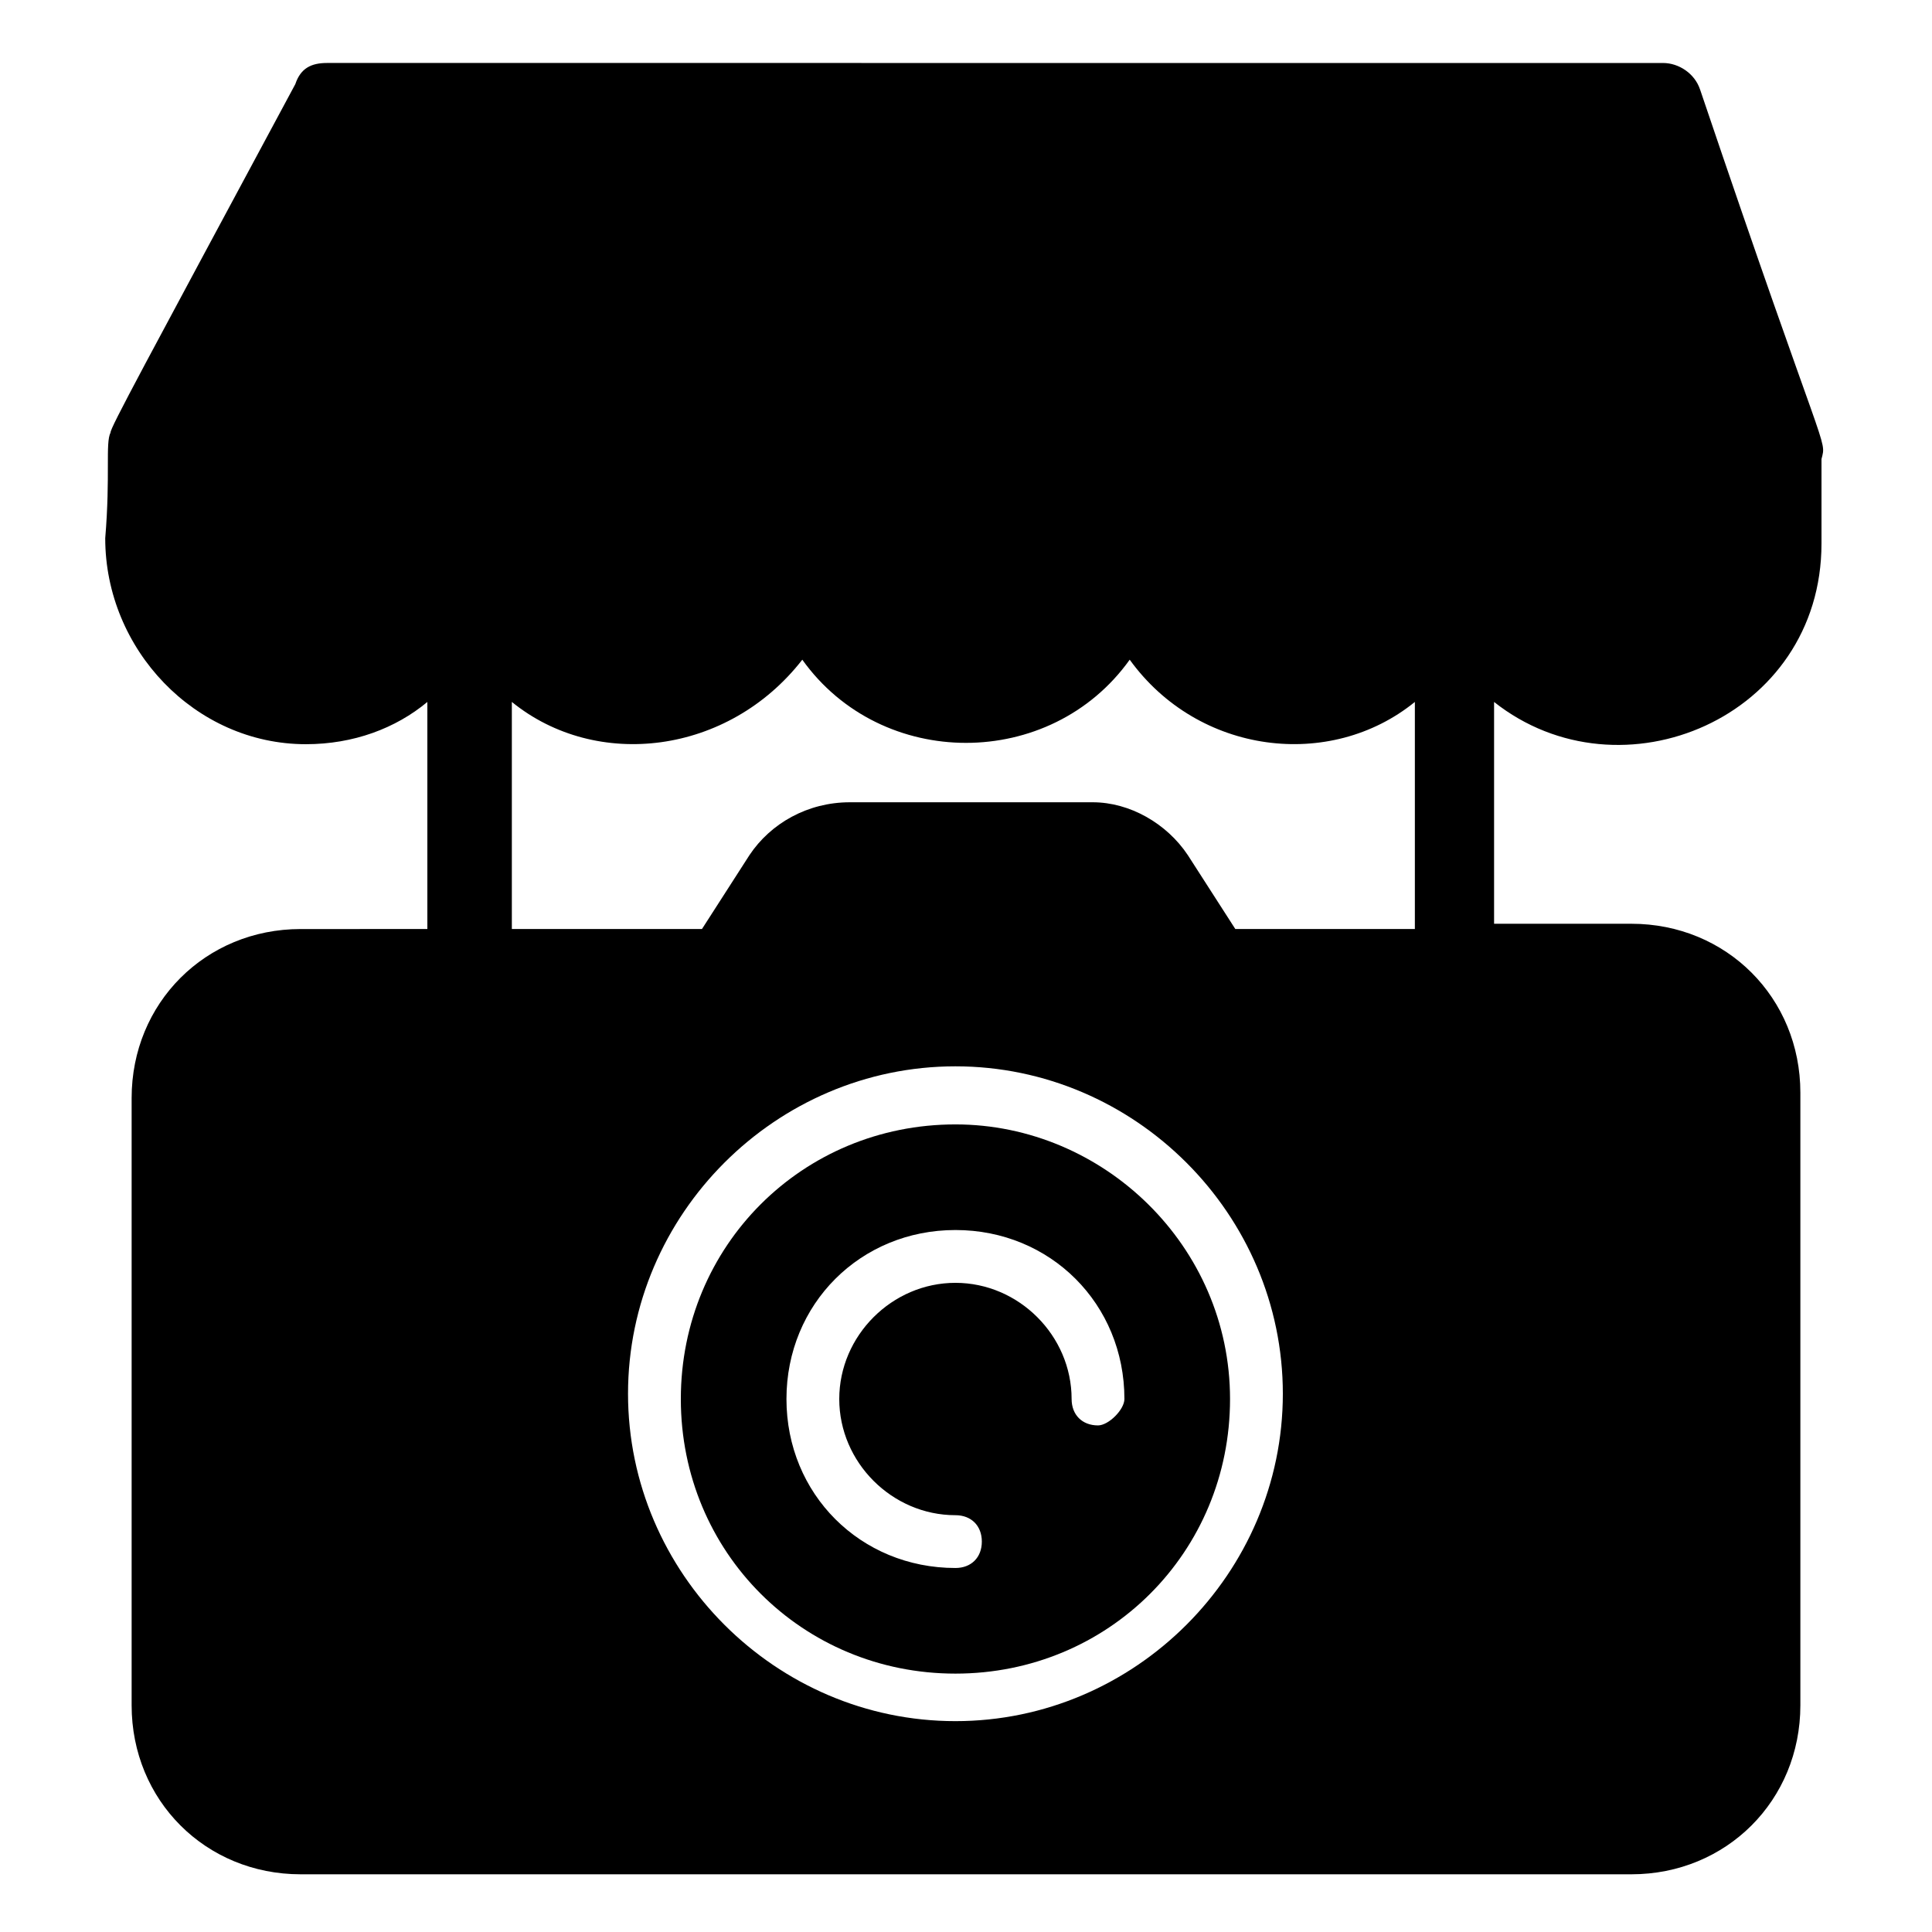
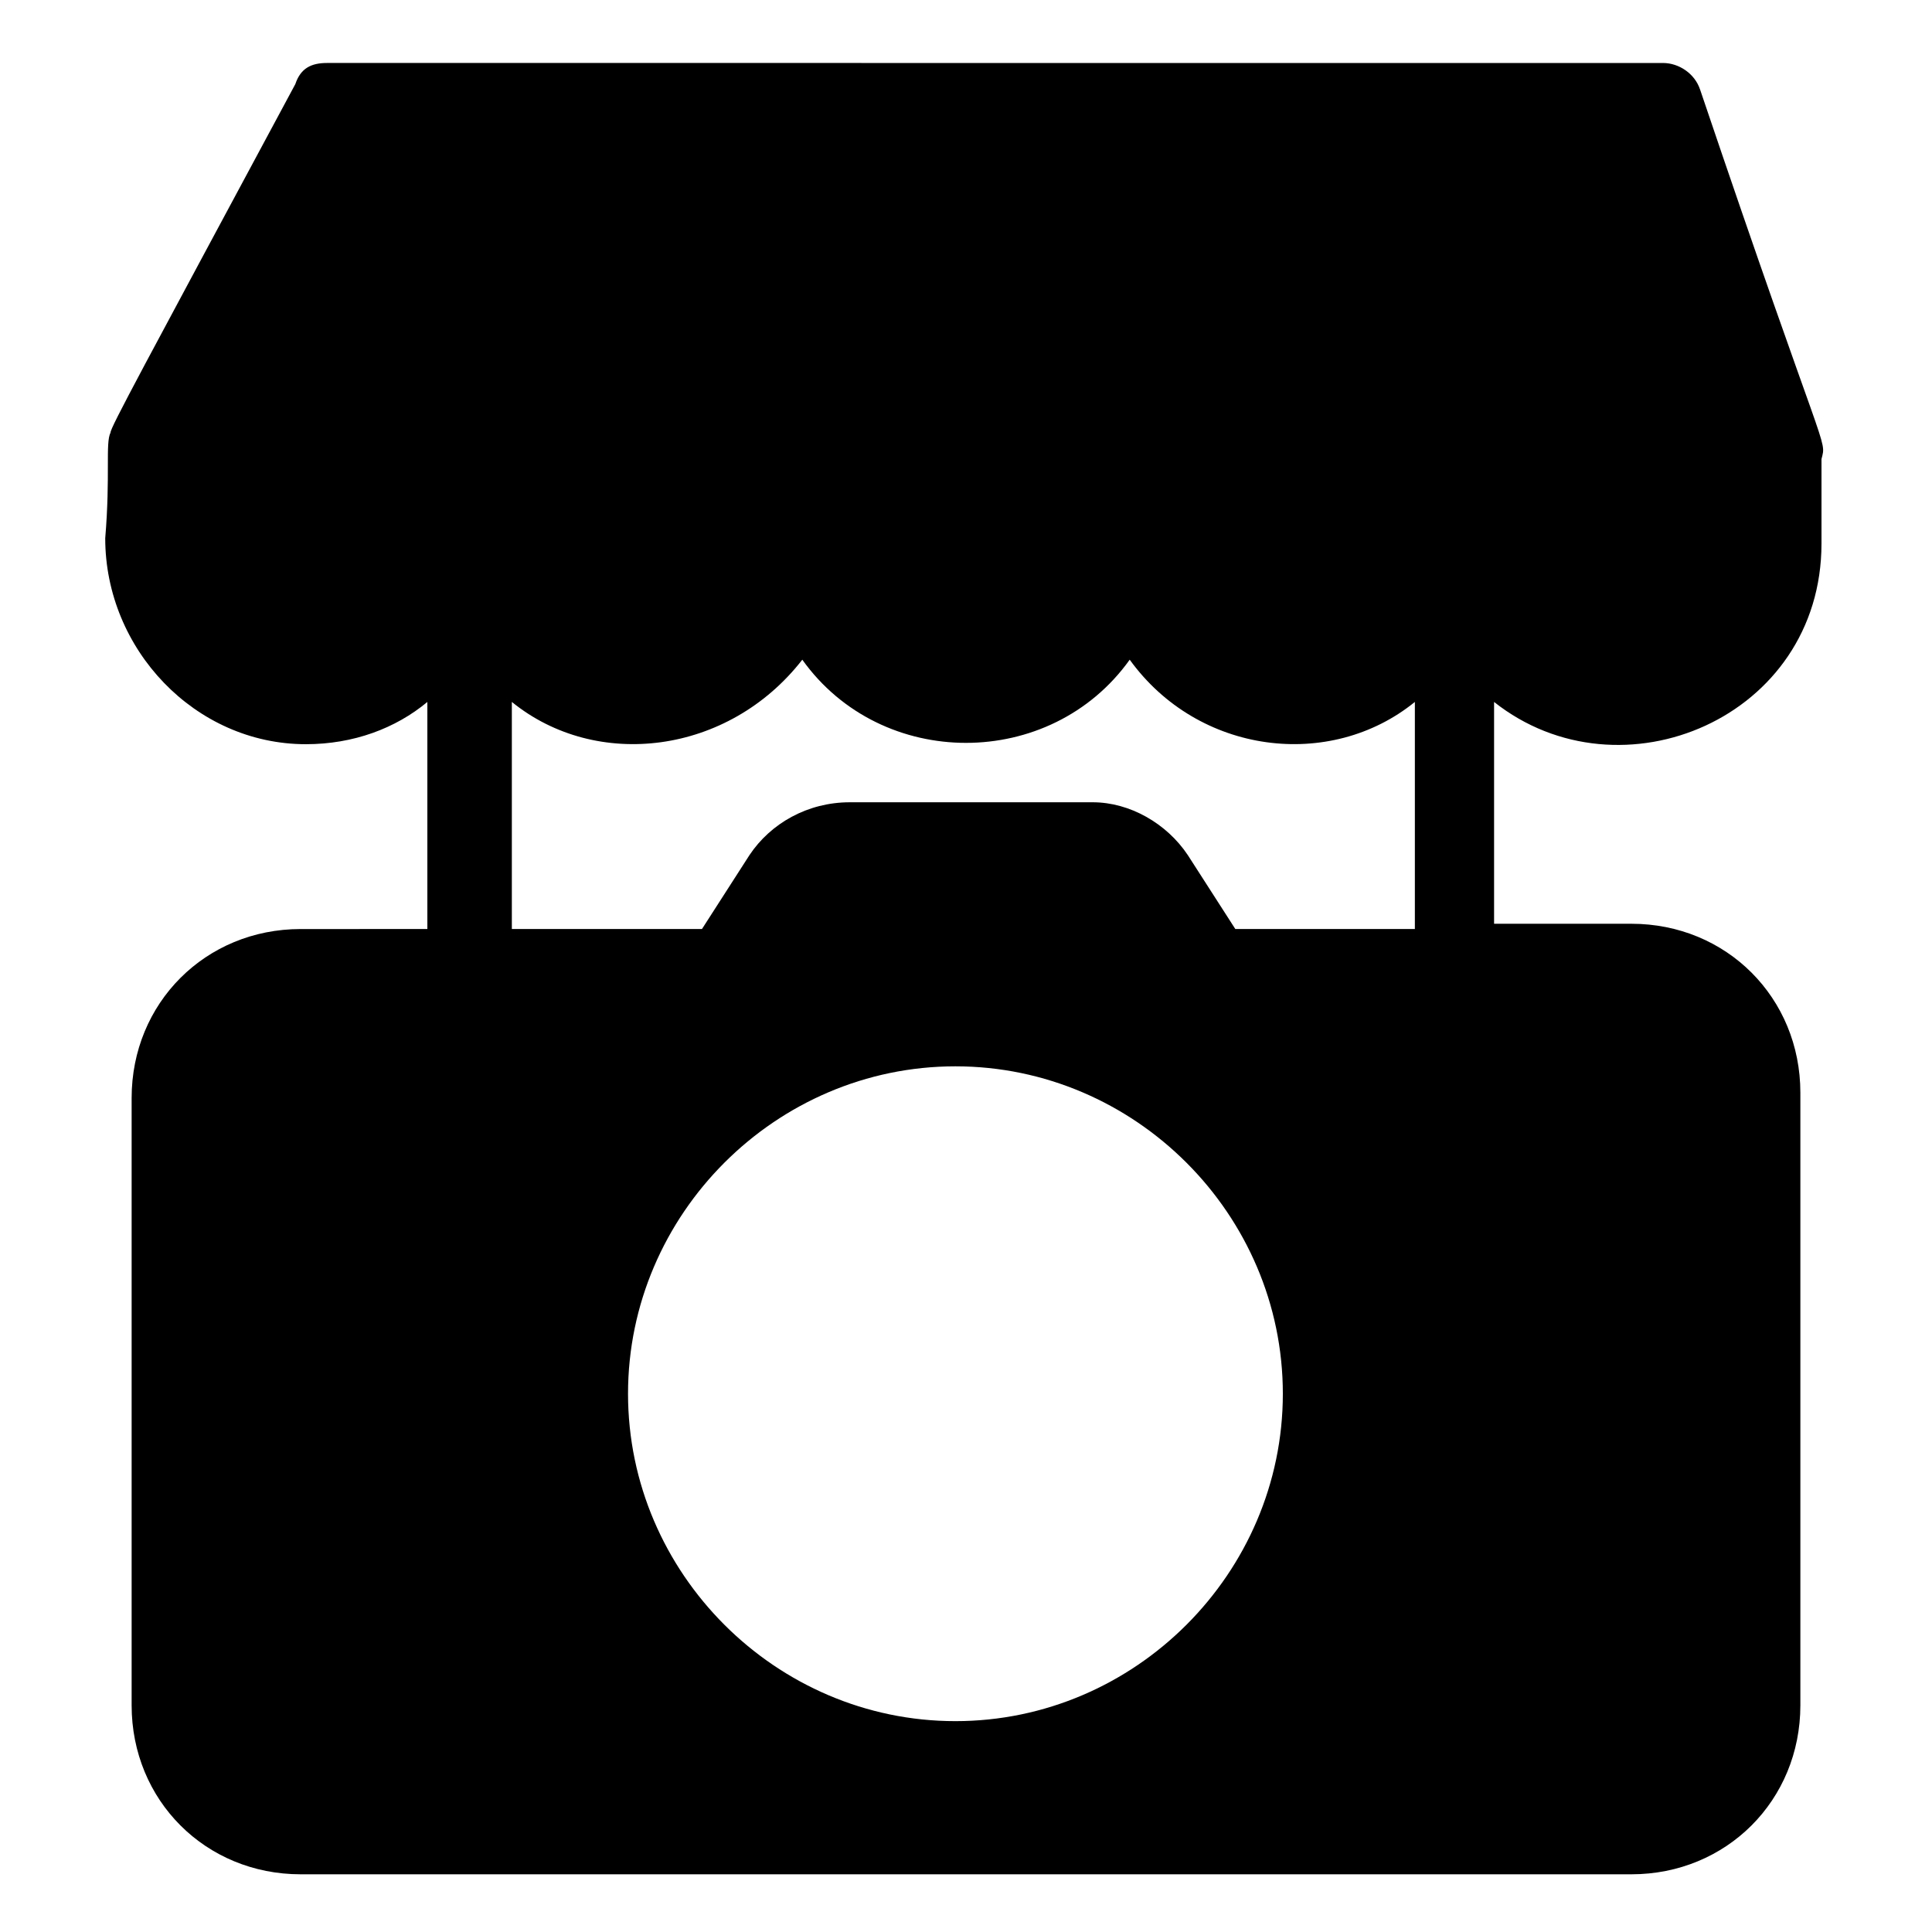
<svg xmlns="http://www.w3.org/2000/svg" fill="#000000" width="800px" height="800px" version="1.1" viewBox="144 144 512 512">
  <g>
    <path d="m594.52 167.69c-1.398-4.199-5.598-6.996-9.797-6.996l-354.06-0.004c-4.199 0-7 1.402-8.398 5.598-40.586 75.574-48.98 90.969-48.98 92.367-1.398 2.801 0 11.195-1.398 27.988 0 29.391 23.789 54.578 53.18 54.578 12.594 0 23.789-4.199 32.188-11.195v60.176l-33.59 0.004c-25.191 0-44.781 19.594-44.781 44.781v160.94c0 25.191 19.594 44.781 44.781 44.781h352.67c25.191 0 44.781-19.594 44.781-44.781v-162.34c0-25.191-19.594-44.781-44.781-44.781h-36.387v-58.781c33.586 26.59 86.766 4.199 86.766-41.984v-22.391c1.402-5.598 1.402 1.398-32.188-97.961zm-197.32 432.43c-47.582 0-86.766-39.184-86.766-86.766s39.184-86.766 86.766-86.766 86.766 39.184 86.766 86.766-39.184 86.766-86.766 86.766zm74.172-209.92-12.594-19.594c-5.598-8.398-15.395-13.996-25.191-13.996h-64.375c-11.195 0-20.992 5.598-26.59 13.996l-12.594 19.594h-50.383v-60.18c22.391 18.191 57.379 13.996 76.973-11.195 20.992 29.391 65.773 29.391 86.766 0 18.191 25.191 53.18 29.391 75.57 11.195v60.176z" />
-     <path d="m397.2 441.98c-40.586 0-72.773 32.188-72.773 72.773 0 40.586 32.188 72.773 72.773 72.773 40.586 0 72.773-32.188 72.773-72.773 0-40.586-33.59-72.773-72.773-72.773zm37.785 79.77c-4.199 0-6.996-2.801-6.996-6.996 0-16.793-13.996-30.789-30.789-30.789s-30.789 13.996-30.789 30.789c0 16.793 13.996 30.789 30.789 30.789 4.199 0 6.996 2.801 6.996 6.996 0 4.199-2.801 6.996-6.996 6.996-25.191 0-44.781-19.594-44.781-44.781 0-25.191 19.59-44.785 44.781-44.785 25.191 0 44.781 19.594 44.781 44.781 0.004 2.801-4.195 7-6.996 7z" />
  </g>
</svg>